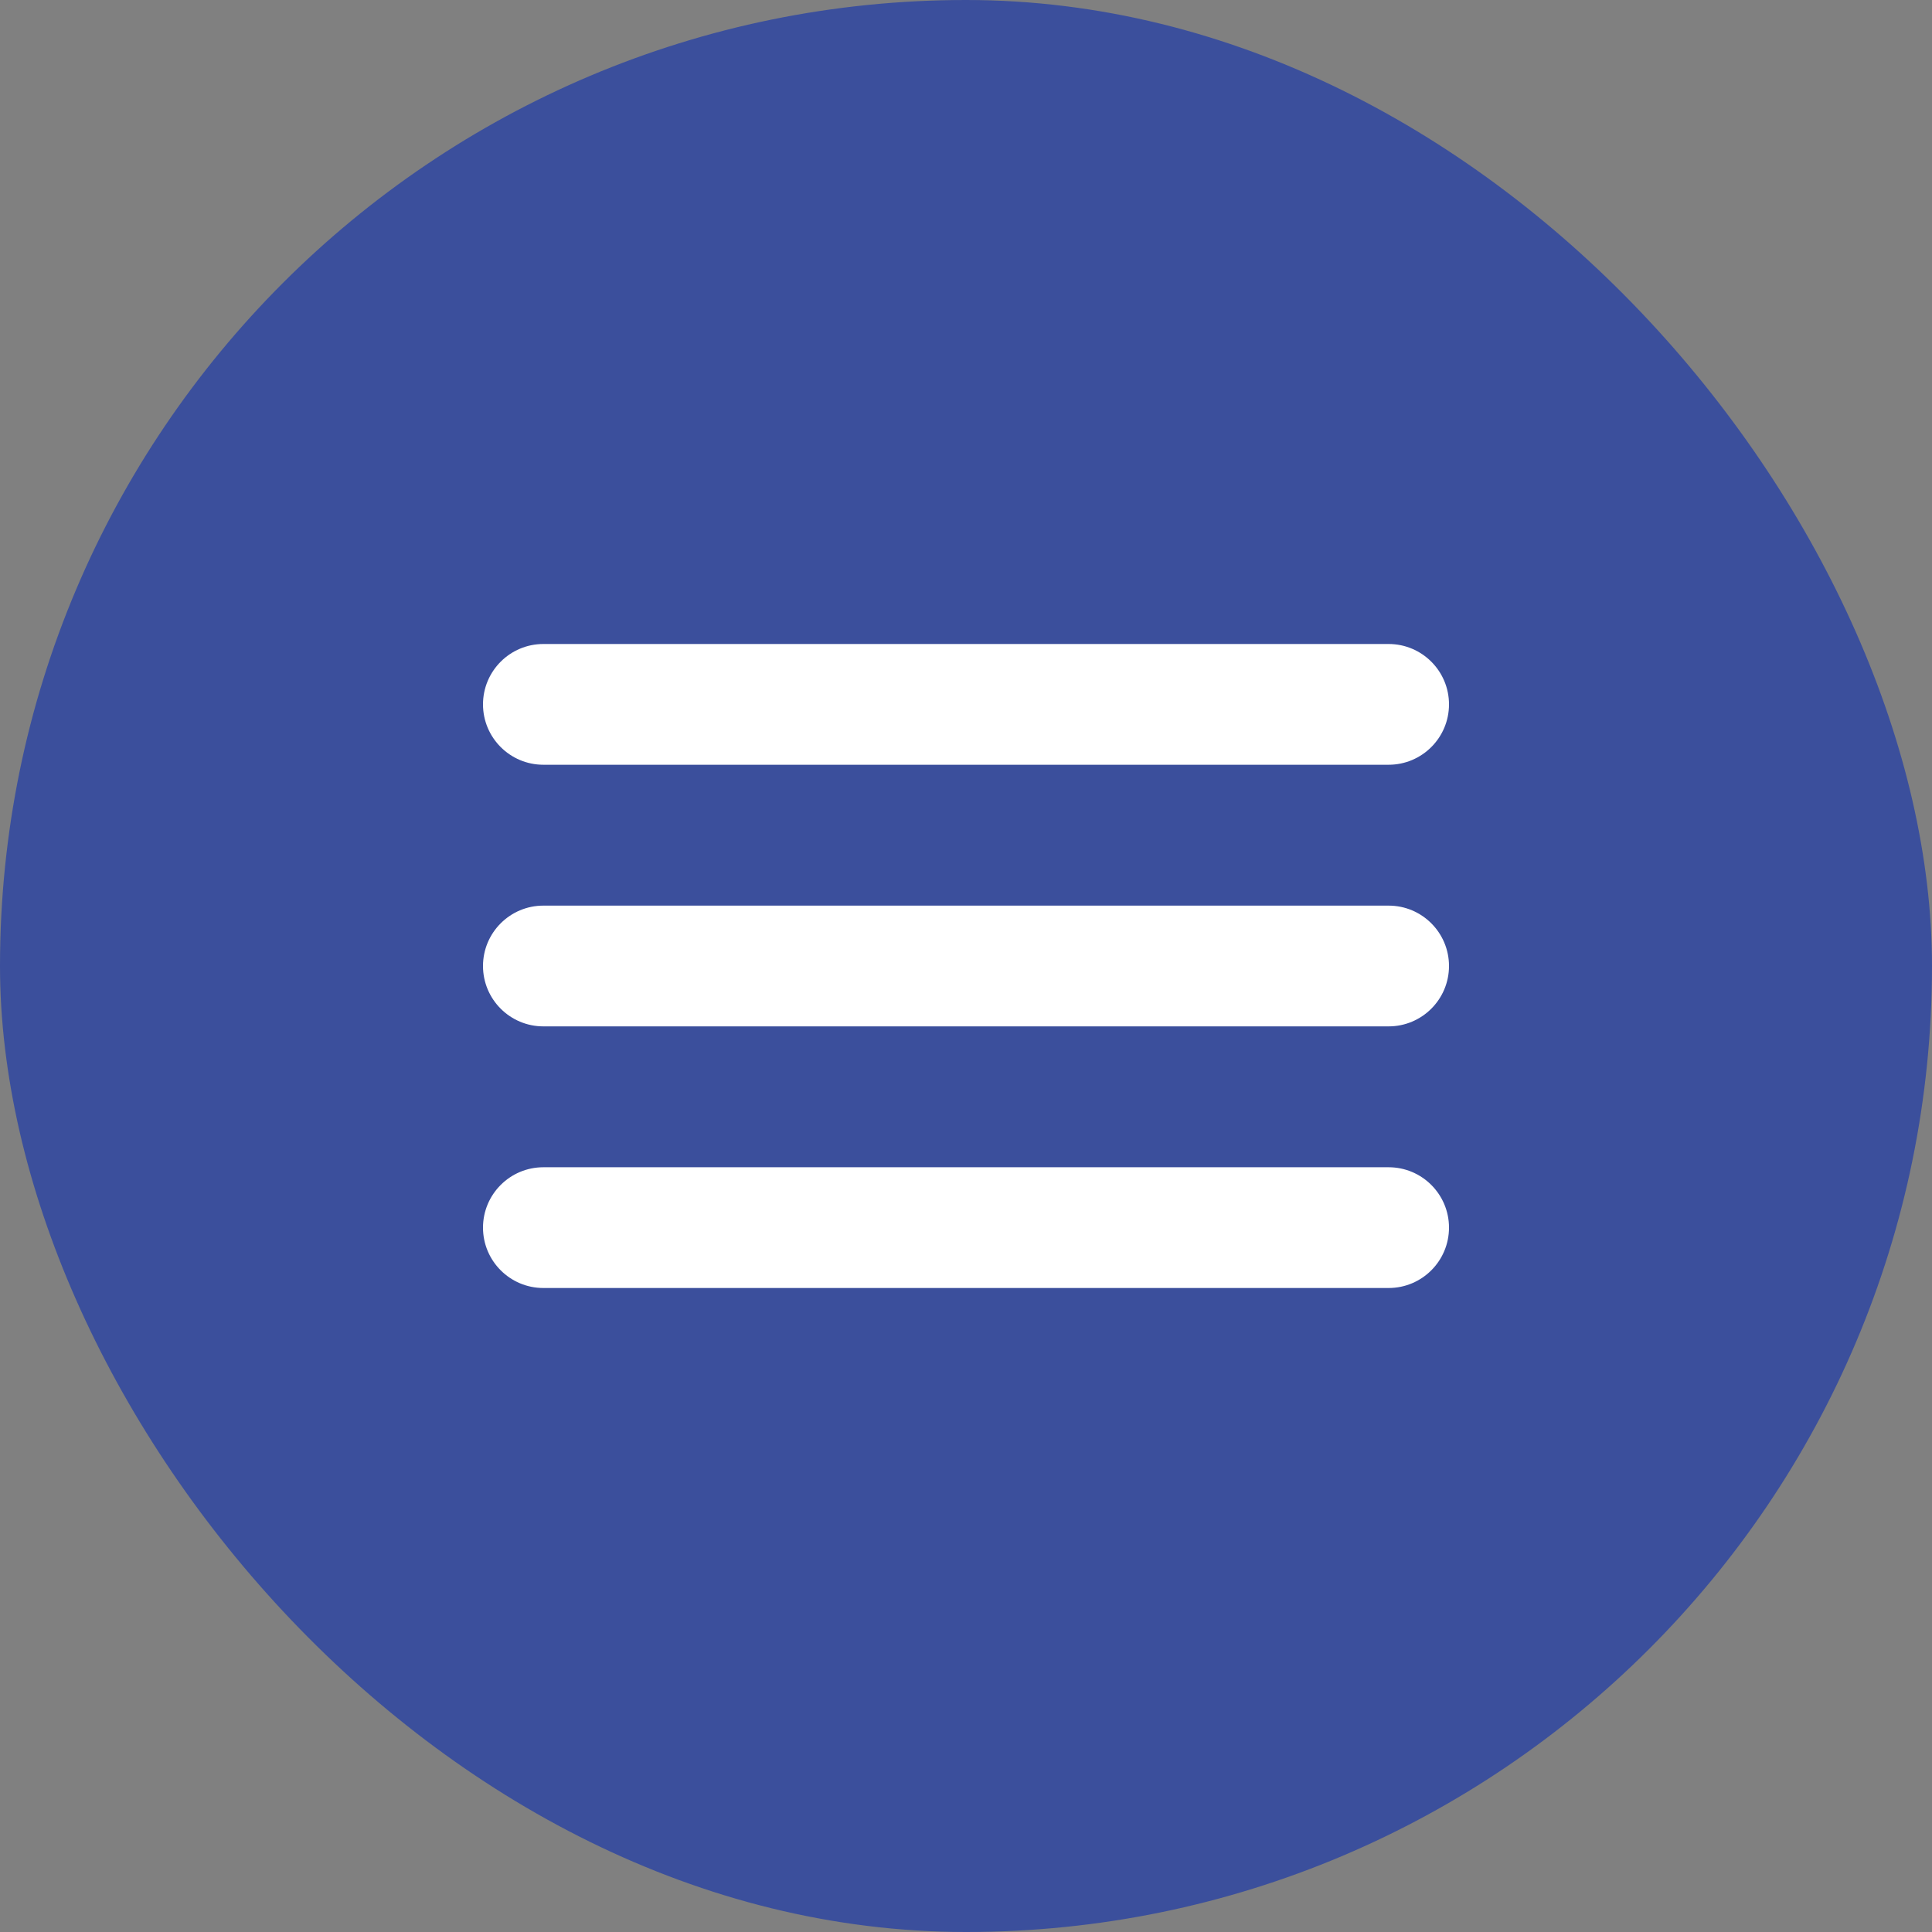
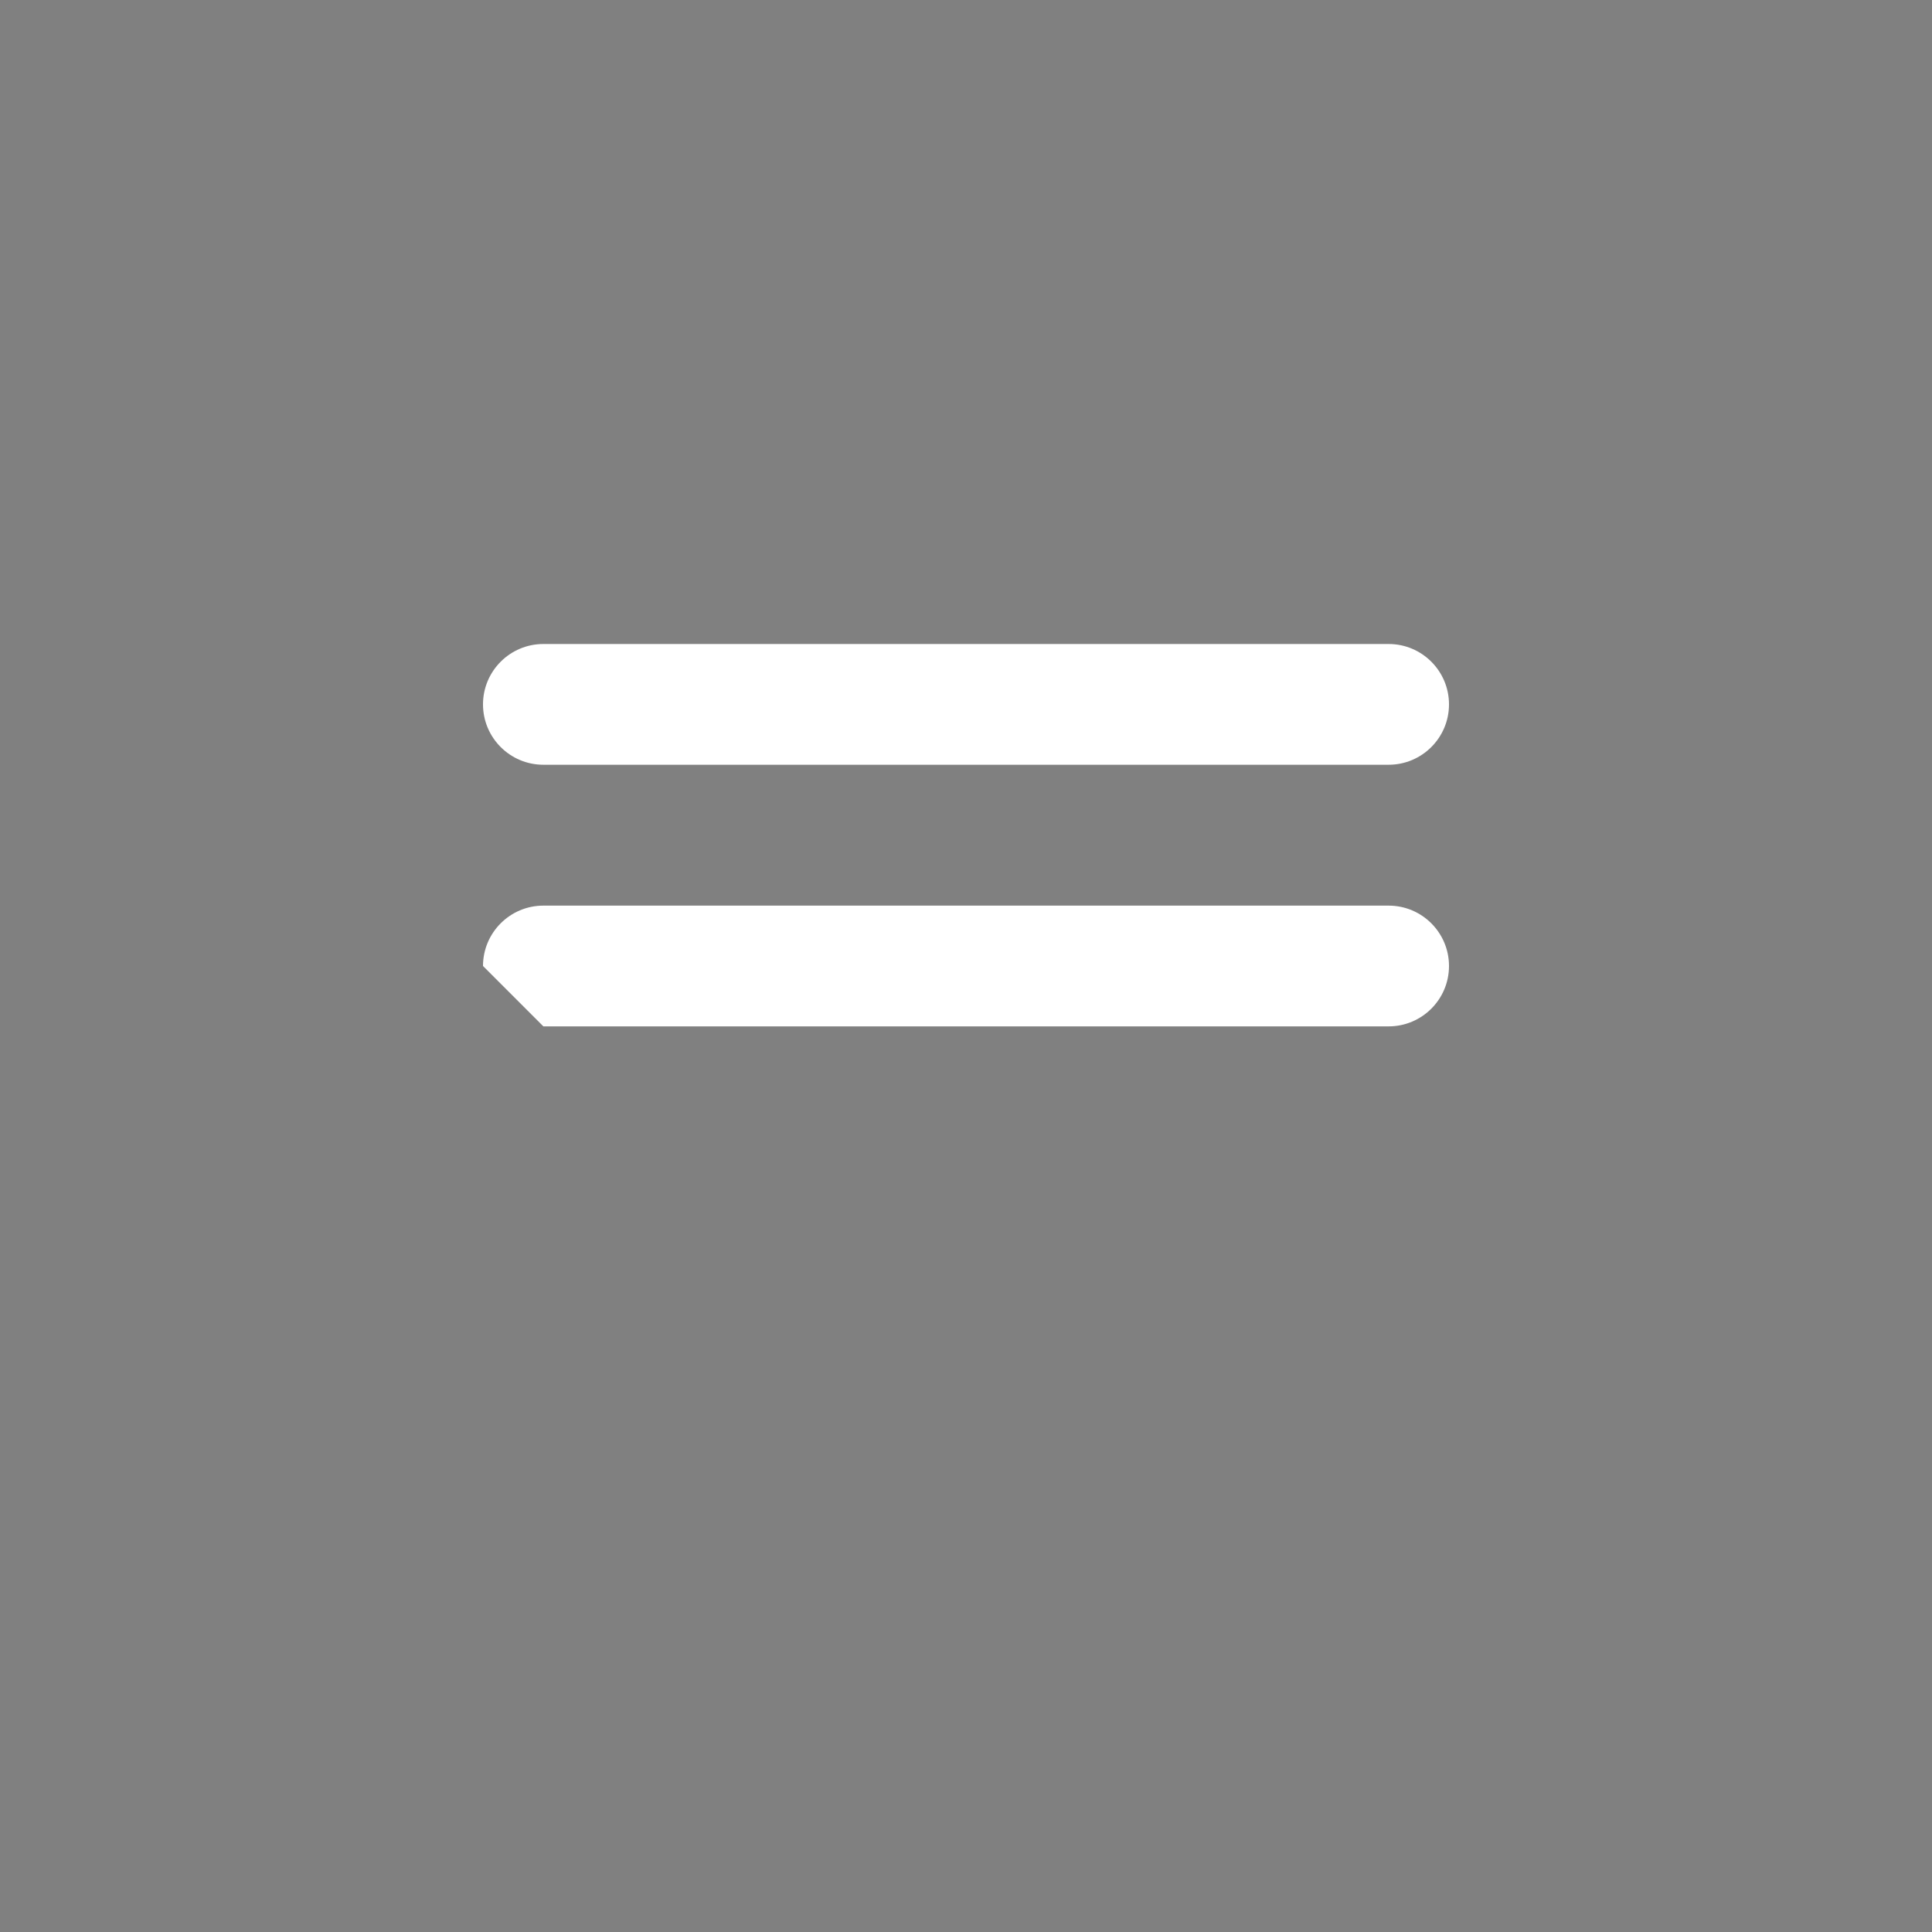
<svg xmlns="http://www.w3.org/2000/svg" width="36" height="36" viewBox="0 0 36 36" fill="none">
  <rect x="0" y="0" width="36" height="36" fill="#808080" stroke="none" />
-   <rect width="36" height="36" rx="18" fill="#3B4F9C" />
  <path fill-rule="evenodd" clip-rule="evenodd" d="M9 13.125C9 12.504 9.504 12 10.125 12H25.875C26.496 12 27 12.504 27 13.125C27 13.746 26.496 14.25 25.875 14.25H10.125C9.504 14.25 9 13.746 9 13.125Z" fill="white" />
-   <path fill-rule="evenodd" clip-rule="evenodd" d="M9 18C9 17.379 9.504 16.875 10.125 16.875H25.875C26.496 16.875 27 17.379 27 18C27 18.621 26.496 19.125 25.875 19.125H10.125C9.504 19.125 9 18.621 9 18Z" fill="white" />
-   <path fill-rule="evenodd" clip-rule="evenodd" d="M9 22.875C9 22.254 9.504 21.75 10.125 21.75H25.875C26.496 21.75 27 22.254 27 22.875C27 23.496 26.496 24 25.875 24H10.125C9.504 24 9 23.496 9 22.875Z" fill="white" />
+   <path fill-rule="evenodd" clip-rule="evenodd" d="M9 18C9 17.379 9.504 16.875 10.125 16.875H25.875C26.496 16.875 27 17.379 27 18C27 18.621 26.496 19.125 25.875 19.125H10.125Z" fill="white" />
</svg>